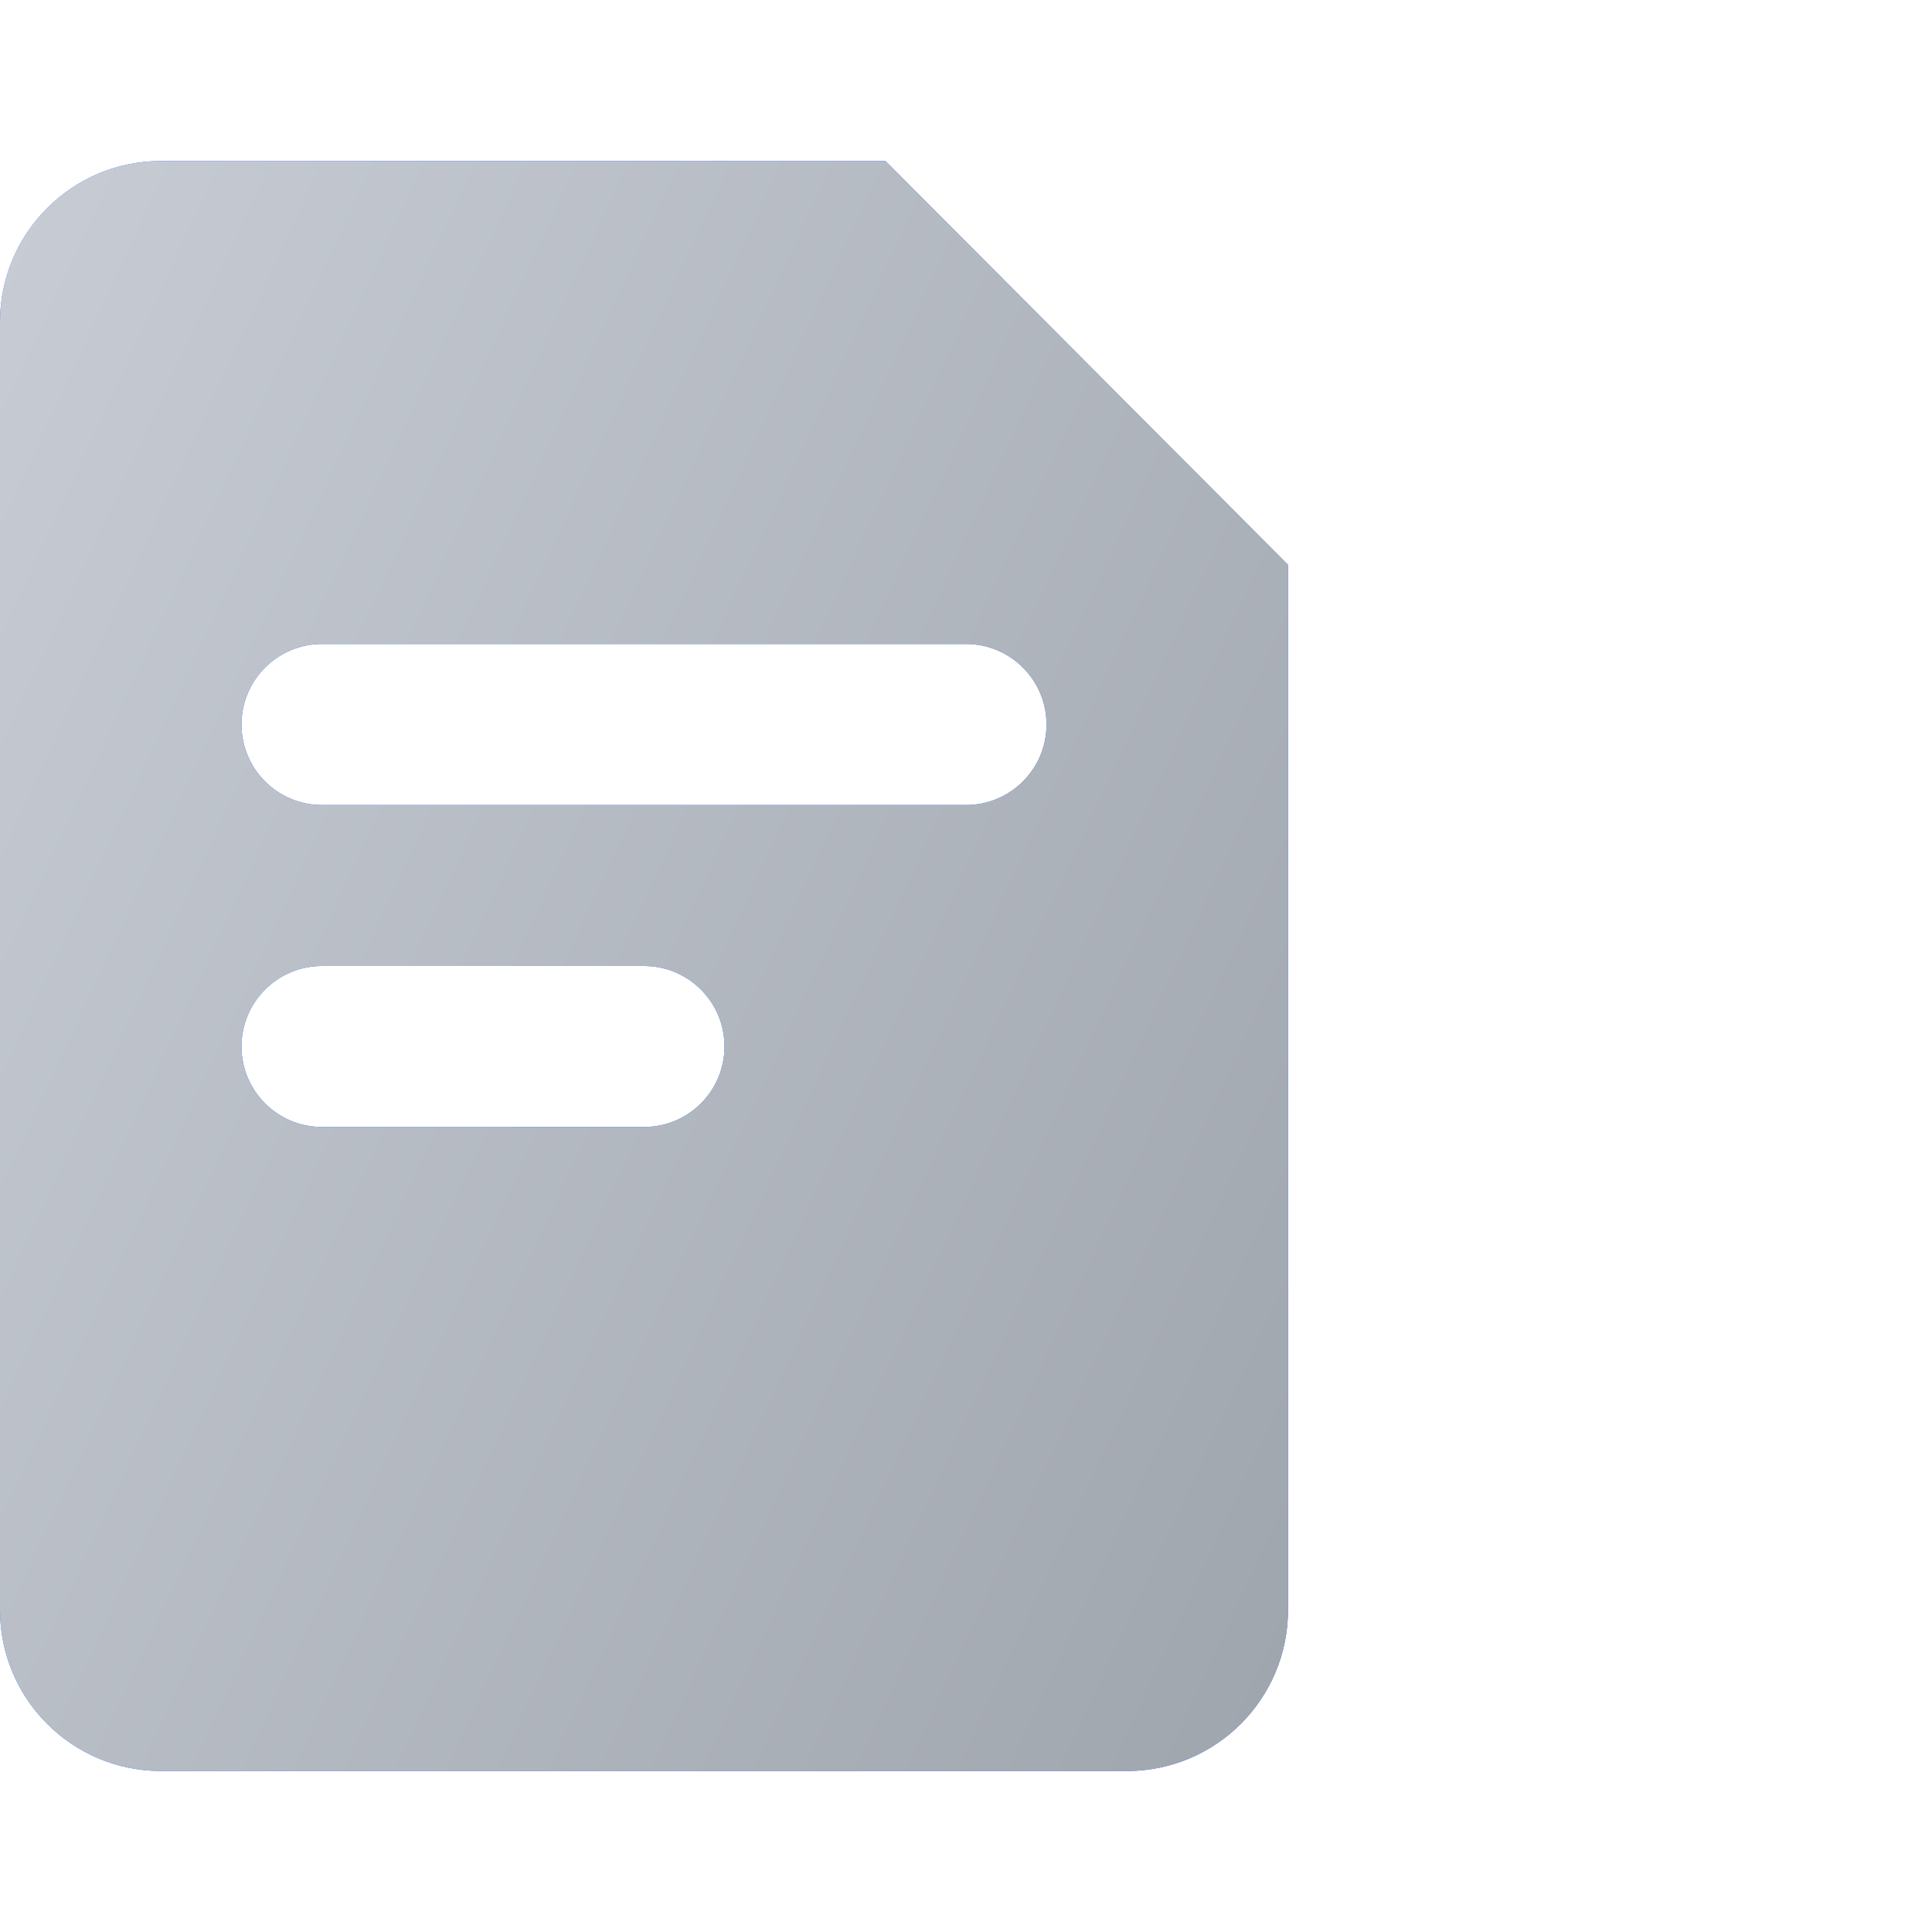
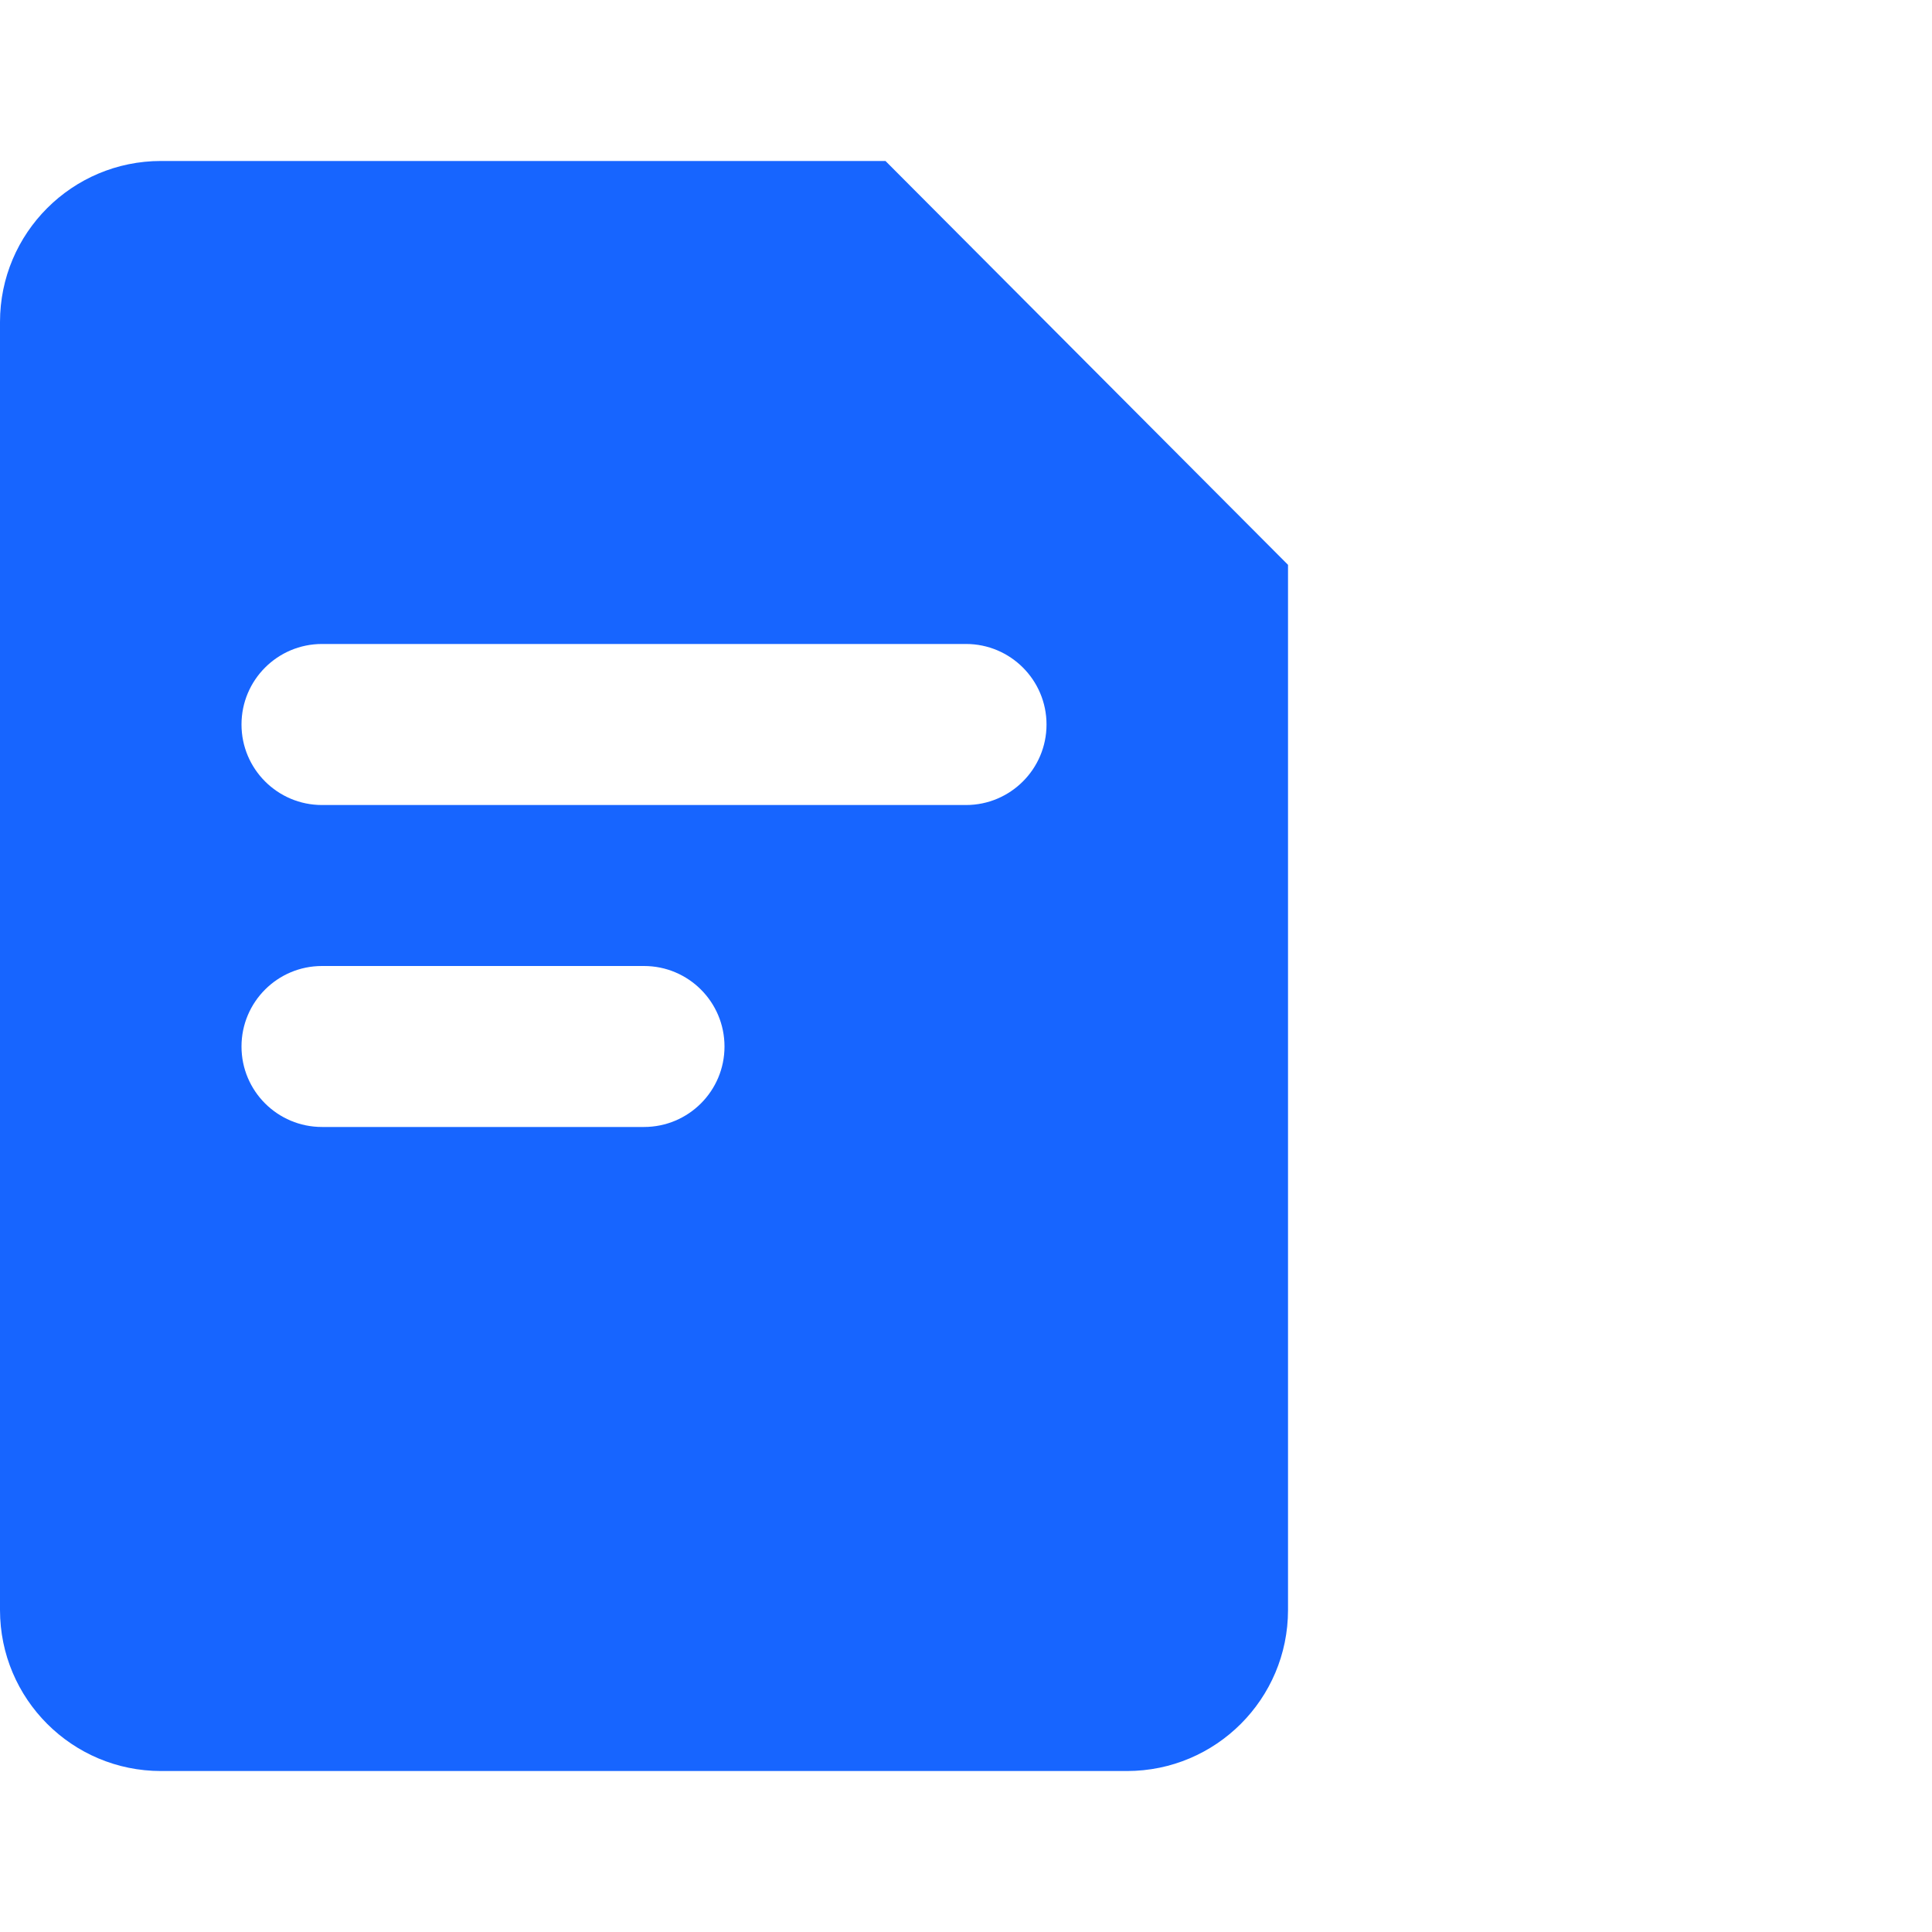
<svg xmlns="http://www.w3.org/2000/svg" width="28" height="28" viewBox="0 0 28 28" fill="none">
  <path fill-rule="evenodd" clip-rule="evenodd" d="M2.333 2.333C1.045 2.333 0 3.378 0 4.667V23.333C0 24.622 1.045 25.667 2.333 25.667H16.333C17.622 25.667 18.667 24.622 18.667 23.333V8.186L12.833 2.333H2.333ZM3.5 10.5C3.5 9.856 4.022 9.333 4.667 9.333H14C14.644 9.333 15.167 9.856 15.167 10.5C15.167 11.144 14.644 11.667 14 11.667H4.667C4.022 11.667 3.5 11.144 3.5 10.5ZM4.667 14C4.022 14 3.5 14.522 3.5 15.167C3.5 15.811 4.022 16.333 4.667 16.333H9.333C9.978 16.333 10.5 15.811 10.5 15.167C10.5 14.522 9.978 14 9.333 14H4.667Z" fill="#1765FF" />
-   <path fill-rule="evenodd" clip-rule="evenodd" d="M2.333 2.333C1.045 2.333 0 3.378 0 4.667V23.333C0 24.622 1.045 25.667 2.333 25.667H16.333C17.622 25.667 18.667 24.622 18.667 23.333V8.186L12.833 2.333H2.333ZM3.5 10.5C3.5 9.856 4.022 9.333 4.667 9.333H14C14.644 9.333 15.167 9.856 15.167 10.5C15.167 11.144 14.644 11.667 14 11.667H4.667C4.022 11.667 3.5 11.144 3.5 10.5ZM4.667 14C4.022 14 3.5 14.522 3.5 15.167C3.5 15.811 4.022 16.333 4.667 16.333H9.333C9.978 16.333 10.5 15.811 10.5 15.167C10.5 14.522 9.978 14 9.333 14H4.667Z" fill="url(#paint0_linear_255_4200)" />
  <defs>
    <linearGradient id="paint0_linear_255_4200" x1="1.37075e-07" y1="3.63" x2="23.773" y2="14.631" gradientUnits="userSpaceOnUse">
      <stop stop-color="#C7CCD4" />
      <stop offset="1" stop-color="#9FA5AD" />
    </linearGradient>
  </defs>
</svg>